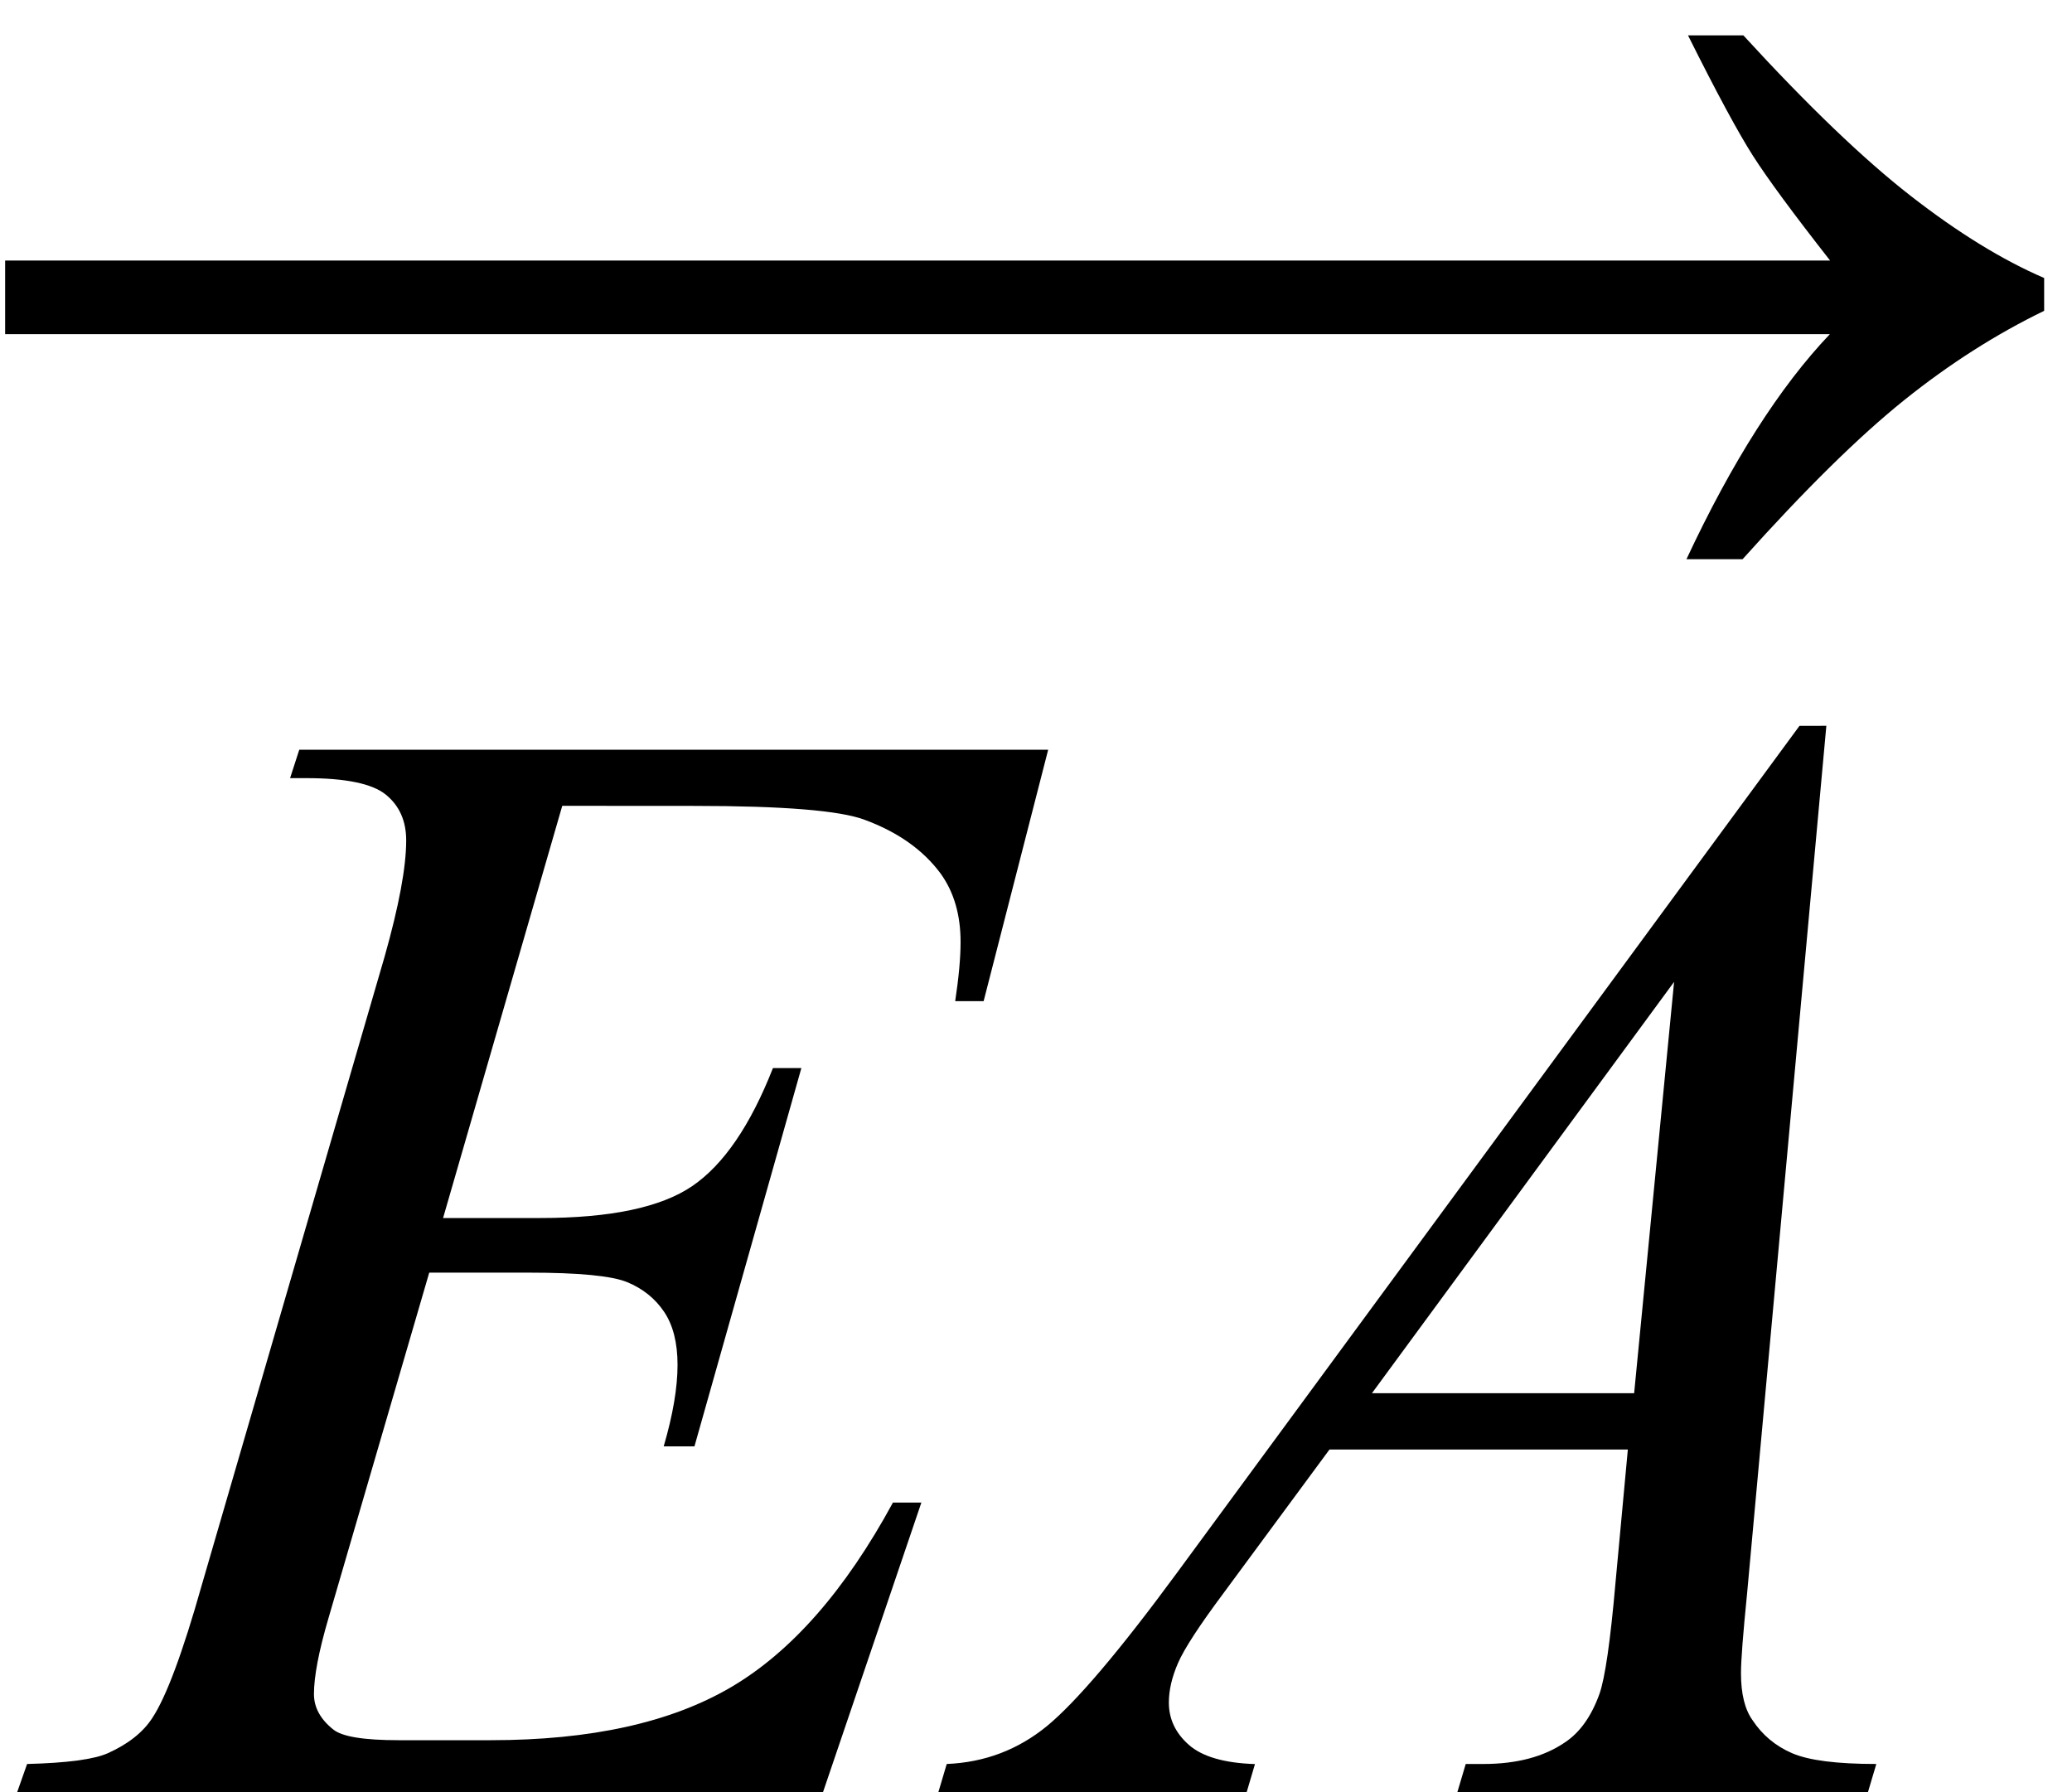
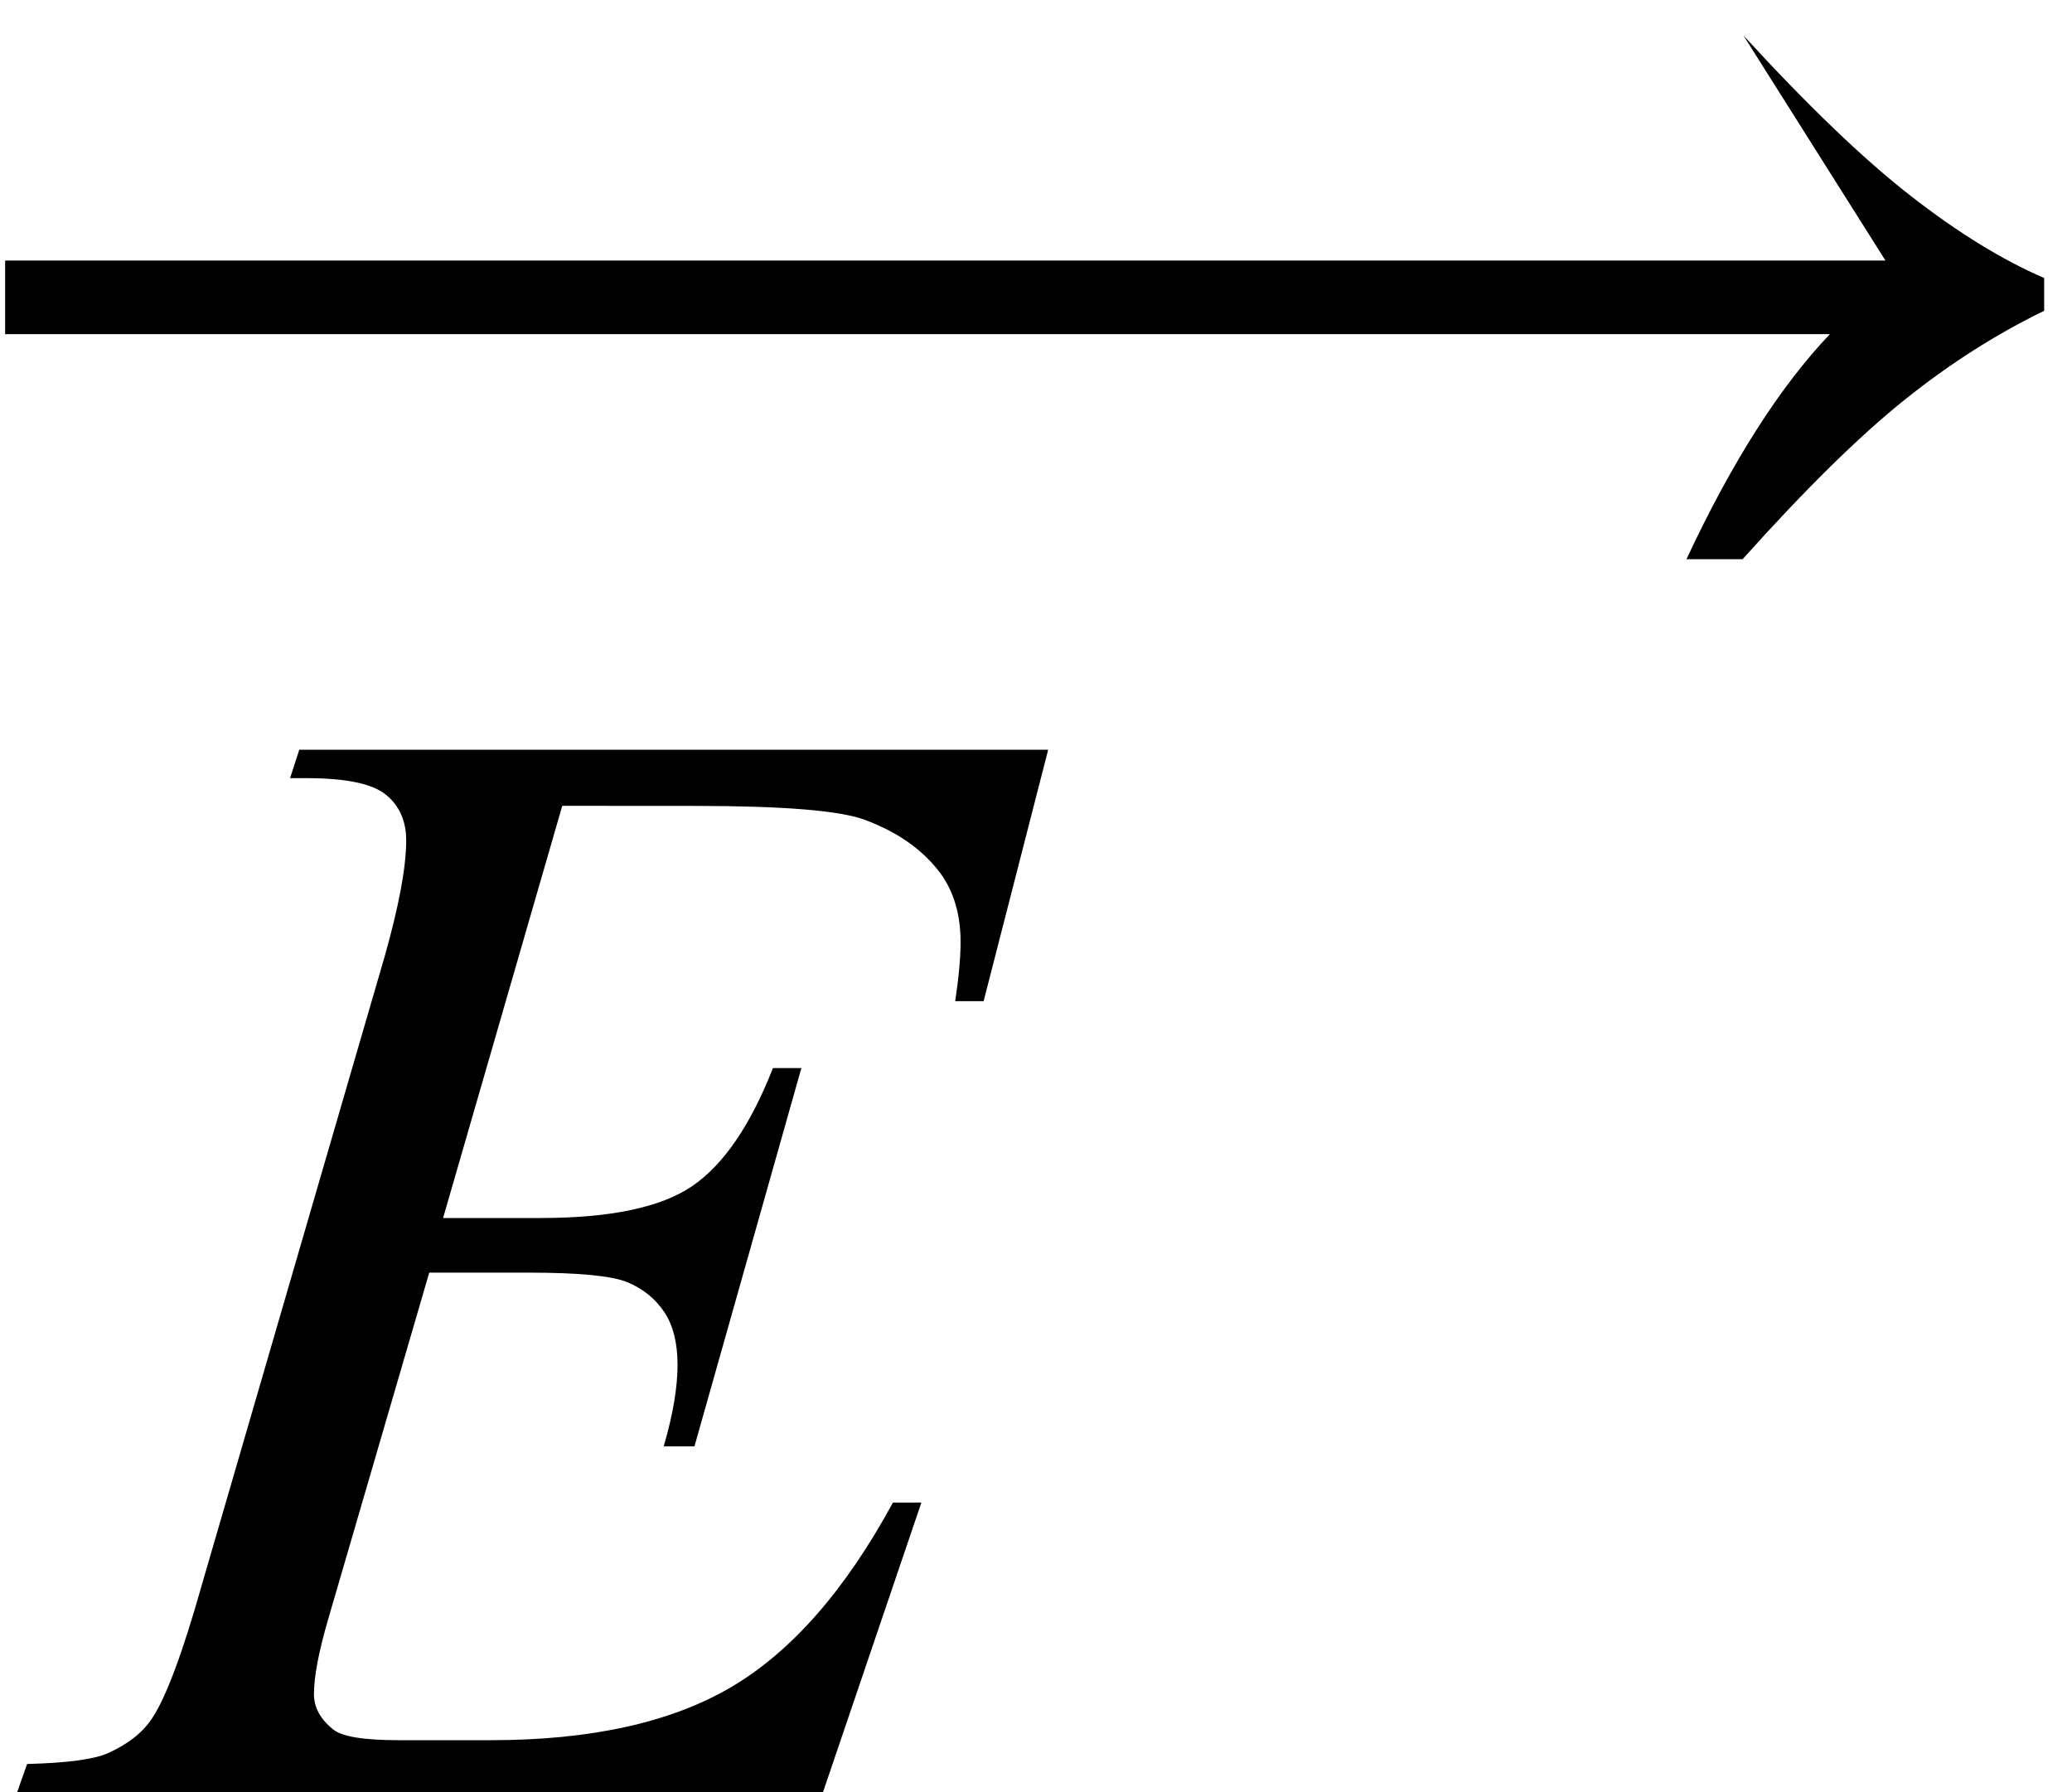
<svg xmlns="http://www.w3.org/2000/svg" xmlns:ns1="http://www.inkscape.org/namespaces/inkscape" xmlns:ns2="http://sodipodi.sourceforge.net/DTD/sodipodi-0.dtd" version="1.1" id="Layer_2" x="0px" y="0px" width="25px" height="21.625px" viewBox="0 0 25 21.625" enable-background="new 0 0 25 21.625" xml:space="preserve" ns1:version="0.48.4 r9939" ns2:docname="eaarrow.svg">
  <defs id="defs11" />
  <ns2:namedview pagecolor="#ffffff" bordercolor="#666666" borderopacity="1" objecttolerance="10" gridtolerance="10" guidetolerance="10" ns1:pageopacity="0" ns1:pageshadow="2" ns1:window-width="1920" ns1:window-height="1018" id="namedview9" showgrid="true" ns1:zoom="10.913295" ns1:cx="12.5" ns1:cy="10.8125" ns1:window-x="-8" ns1:window-y="-8" ns1:window-maximized="1" ns1:current-layer="Layer_2">
    <ns1:grid type="xygrid" id="grid2986" />
  </ns2:namedview>
  <g id="g3" transform="translate(0,0.458)">
-     <path d="m 21.035,-0.031 c 0.779,0.85 1.453,1.496 2.021,1.938 0.568,0.442 1.104,0.772 1.608,0.989 v 0.396 c -0.58,0.281 -1.143,0.64 -1.688,1.077 -0.545,0.437 -1.195,1.077 -1.951,1.92 H 20.348 C 20.899,5.111 21.476,4.206 22.079,3.573 H 0.062 V 2.685 H 22.081 C 21.636,2.117 21.325,1.695 21.149,1.419 20.973,1.143 20.712,0.66 20.367,-0.031 h 0.668 z" id="path5" ns1:connector-curvature="0" />
+     <path d="m 21.035,-0.031 c 0.779,0.85 1.453,1.496 2.021,1.938 0.568,0.442 1.104,0.772 1.608,0.989 v 0.396 c -0.58,0.281 -1.143,0.64 -1.688,1.077 -0.545,0.437 -1.195,1.077 -1.951,1.92 H 20.348 C 20.899,5.111 21.476,4.206 22.079,3.573 H 0.062 V 2.685 H 22.081 h 0.668 z" id="path5" ns1:connector-curvature="0" />
  </g>
  <g transform="translate(0.633,21.625)" style="font-size:19px;font-style:italic;font-variant:normal;font-weight:normal;font-stretch:normal;text-align:start;line-height:125%;writing-mode:lr-tb;text-anchor:start;font-family:Times New Roman;-inkscape-font-specification:'Times New Roman, Italic'" id="text7">
    <path d="m 6.151,-11.903 -1.438,4.973 1.178,0 c 0.841,6.9e-6 1.45,-0.128 1.828,-0.385 0.377,-0.257 0.702,-0.731 0.974,-1.424 l 0.343,0 -1.29,4.564 -0.371,0 C 7.487,-4.558 7.542,-4.886 7.542,-5.158 7.542,-5.424 7.488,-5.638 7.38,-5.798 7.272,-5.959 7.123,-6.078 6.935,-6.156 6.746,-6.233 6.349,-6.271 5.743,-6.271 l -1.197,0 -1.215,4.166 c -0.118,0.402 -0.176,0.708 -0.176,0.918 -3.2e-6,0.161 0.077,0.303 0.232,0.427 0.105,0.087 0.368,0.13 0.789,0.13 l 1.113,0 c 1.206,6.3e-7 2.172,-0.213 2.899,-0.64 0.727,-0.427 1.378,-1.169 1.953,-2.227 l 0.343,0 L 9.296,0 -0.427,0 -0.306,-0.343 c 0.482,-0.012 0.807,-0.056 0.974,-0.13 0.247,-0.111 0.427,-0.254 0.538,-0.427 0.167,-0.254 0.365,-0.785 0.594,-1.596 l 2.208,-7.589 c 0.173,-0.612 0.26,-1.079 0.26,-1.401 -4.2e-6,-0.235 -0.082,-0.419 -0.246,-0.552 -0.164,-0.133 -0.484,-0.199 -0.96,-0.199 l -0.195,0 0.111,-0.343 9.036,0 -0.779,3.034 -0.343,0 c 0.043,-0.284 0.065,-0.523 0.065,-0.714 -1.1e-5,-0.328 -0.08,-0.603 -0.241,-0.826 -0.21,-0.284 -0.516,-0.501 -0.918,-0.649 -0.297,-0.111 -0.98,-0.167 -2.05,-0.167 z" style="font-size:19px;font-style:italic;font-variant:normal;font-weight:normal;font-stretch:normal;text-align:start;line-height:125%;writing-mode:lr-tb;text-anchor:start;font-family:Times New Roman;-inkscape-font-specification:'Times New Roman, Italic'" id="path2991" ns1:connector-curvature="0" />
-     <path d="m 21.403,-12.868 -0.956,10.465 c -0.049,0.489 -0.074,0.81 -0.074,0.965 -9e-6,0.247 0.046,0.436 0.139,0.566 0.118,0.179 0.277,0.312 0.478,0.399 0.201,0.087 0.54,0.13 1.016,0.13 L 21.904,0 l -4.954,0 0.102,-0.343 0.213,0 c 0.402,3.4e-7 0.73,-0.087 0.983,-0.26 0.179,-0.118 0.319,-0.312 0.417,-0.584 0.068,-0.192 0.133,-0.643 0.195,-1.354 l 0.148,-1.596 -3.6,0 -1.28,1.735 c -0.291,0.39 -0.473,0.67 -0.547,0.84 -0.074,0.17 -0.111,0.329 -0.111,0.478 -2e-6,0.198 0.08,0.368 0.241,0.51 0.161,0.142 0.427,0.22 0.798,0.232 L 14.408,0 10.688,0 10.79,-0.343 c 0.458,-0.019 0.861,-0.172 1.211,-0.459 0.349,-0.288 0.871,-0.901 1.563,-1.842 l 7.515,-10.224 z m -1.837,3.089 -3.646,4.963 3.164,0 z" style="font-size:19px;font-style:italic;font-variant:normal;font-weight:normal;font-stretch:normal;text-align:start;line-height:125%;writing-mode:lr-tb;text-anchor:start;font-family:Times New Roman;-inkscape-font-specification:'Times New Roman, Italic'" id="path2993" ns1:connector-curvature="0" />
  </g>
</svg>